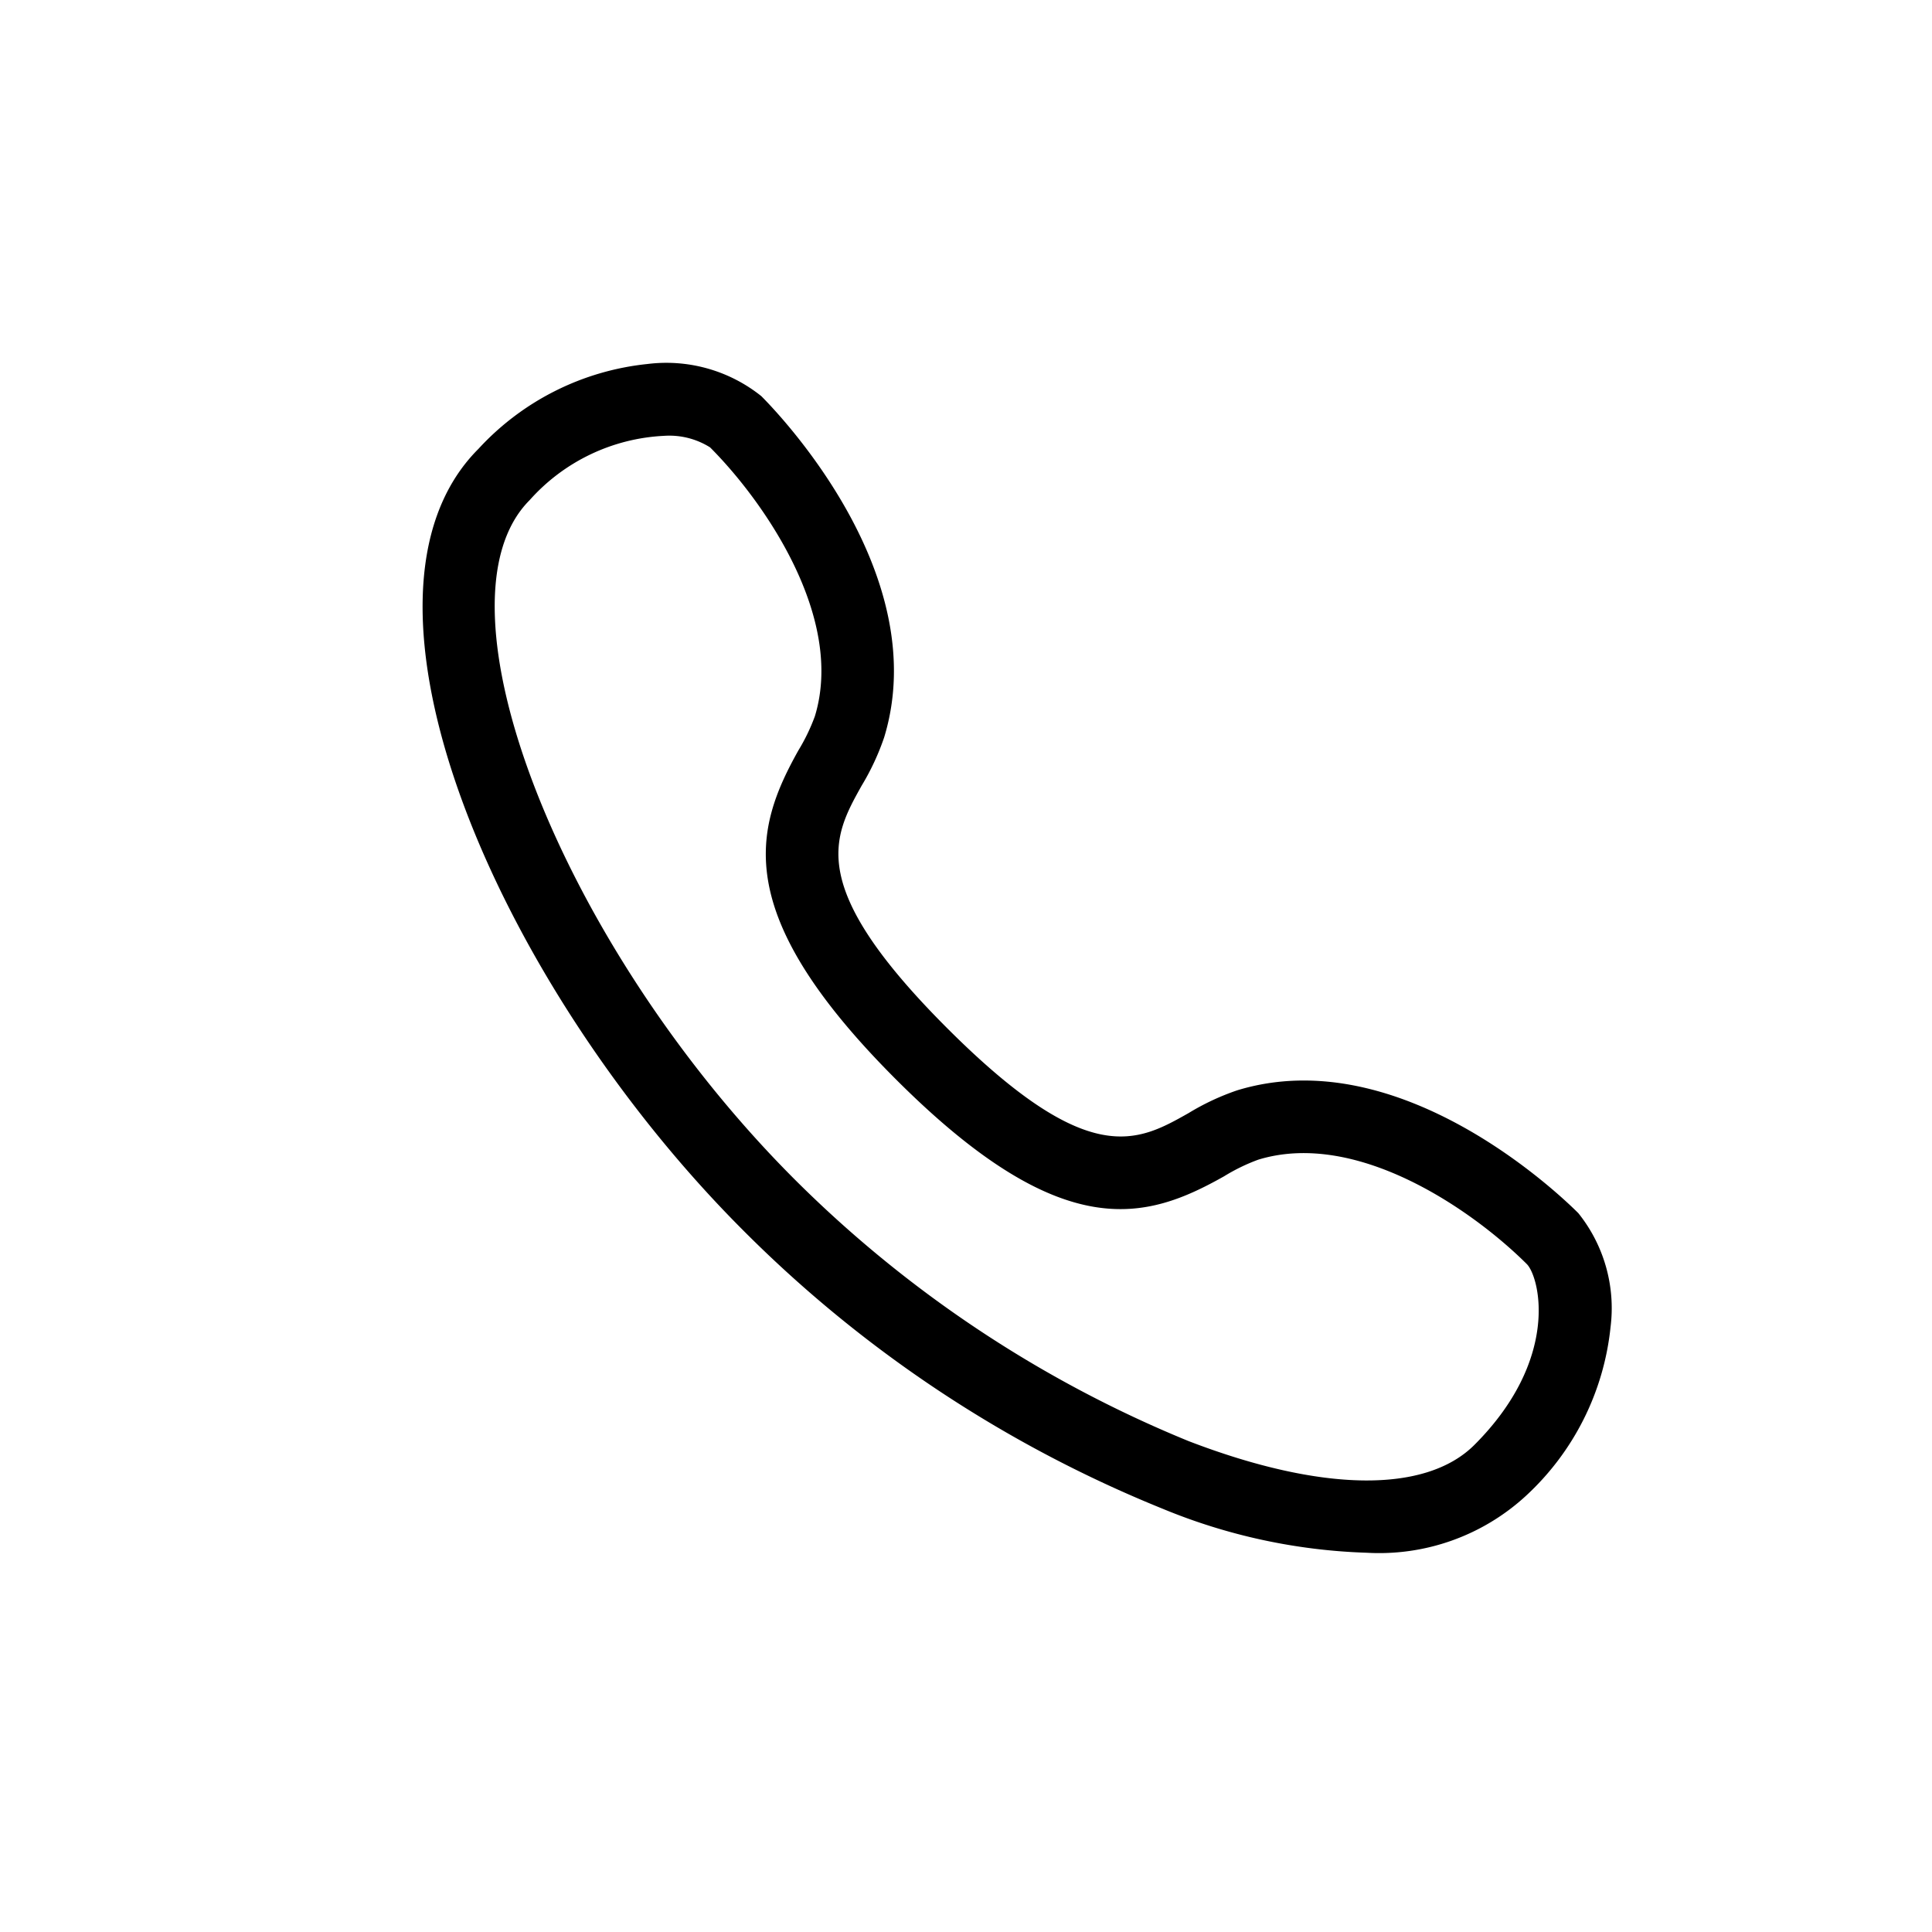
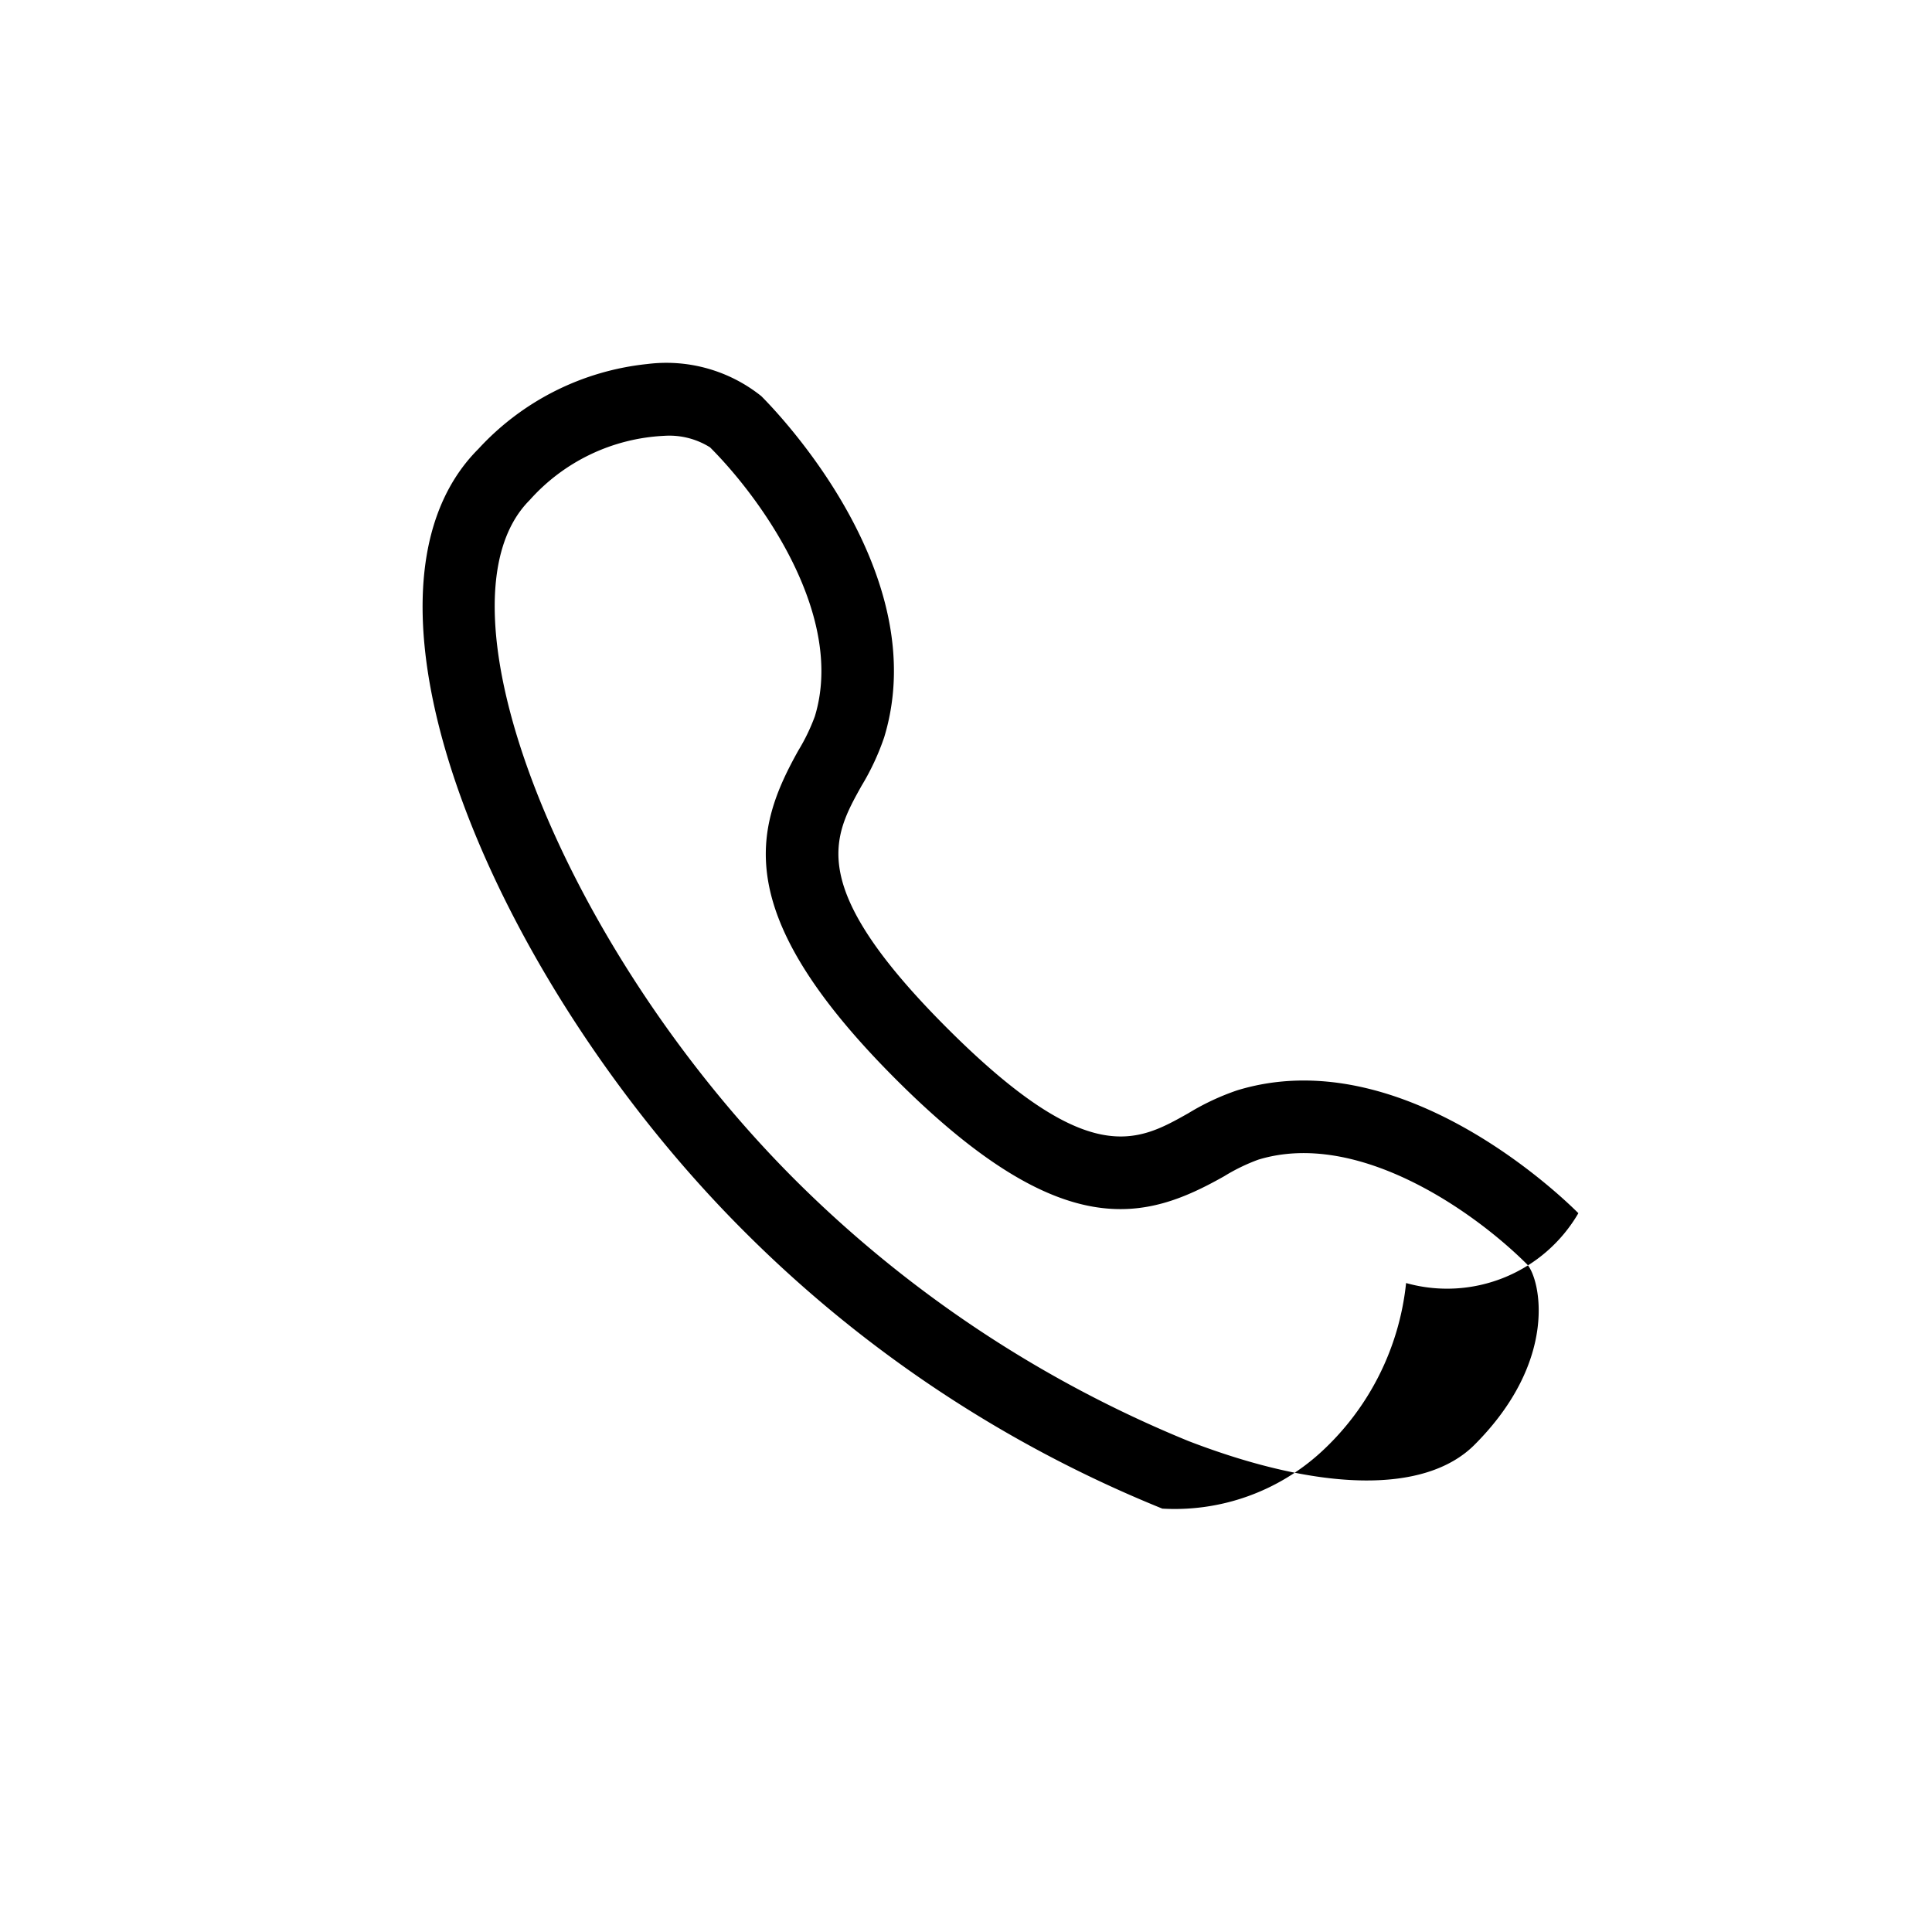
<svg xmlns="http://www.w3.org/2000/svg" id="Ebene_2" data-name="Ebene 2" viewBox="0 0 80 80">
-   <path d="M65.357,50.236c-.736-.737-7.39-7.15-14.13-5.087a10.138,10.138,0,0,0-2.014.944c-2.128,1.201-4.141,2.334-9.995-3.521-5.869-5.869-4.737-7.895-3.54-10.038a10.213,10.213,0,0,0,.933-2.001c2.056-6.733-4.35-13.393-5.087-14.13a6.292,6.292,0,0,0-4.718-1.33,11.041,11.041,0,0,0-6.996,3.515c-6.123,6.123.741,22.137,10.969,32.364a52.119,52.119,0,0,0,17.351,11.517A24.08,24.08,0,0,0,56.596,64.296a8.971,8.971,0,0,0,6.578-2.346,11.042,11.042,0,0,0,3.515-6.995A6.289,6.289,0,0,0,65.357,50.236ZM61.053,59.829C59.033,61.848,54.716,61.791,49.207,59.669a49.739,49.739,0,0,1-16.307-10.838C23.219,39.149,17.684,24.957,21.932,20.709a7.965,7.965,0,0,1,5.567-2.662,3.172,3.172,0,0,1,1.904.478c2.201,2.202,5.593,7.024,4.339,11.134a8.025,8.025,0,0,1-.682,1.413C31.249,34.312,30.195,37.791,37.098,44.693c6.896,6.896,10.362,5.833,13.59,4.014a7.846,7.846,0,0,1,1.416-.688c4.113-1.257,8.932,2.138,11.13,4.336C63.769,52.939,64.584,56.297,61.053,59.829Z" />
+   <path d="M65.357,50.236c-.736-.737-7.39-7.15-14.13-5.087a10.138,10.138,0,0,0-2.014.944c-2.128,1.201-4.141,2.334-9.995-3.521-5.869-5.869-4.737-7.895-3.54-10.038a10.213,10.213,0,0,0,.933-2.001c2.056-6.733-4.35-13.393-5.087-14.13a6.292,6.292,0,0,0-4.718-1.33,11.041,11.041,0,0,0-6.996,3.515c-6.123,6.123.741,22.137,10.969,32.364a52.119,52.119,0,0,0,17.351,11.517a8.971,8.971,0,0,0,6.578-2.346,11.042,11.042,0,0,0,3.515-6.995A6.289,6.289,0,0,0,65.357,50.236ZM61.053,59.829C59.033,61.848,54.716,61.791,49.207,59.669a49.739,49.739,0,0,1-16.307-10.838C23.219,39.149,17.684,24.957,21.932,20.709a7.965,7.965,0,0,1,5.567-2.662,3.172,3.172,0,0,1,1.904.478c2.201,2.202,5.593,7.024,4.339,11.134a8.025,8.025,0,0,1-.682,1.413C31.249,34.312,30.195,37.791,37.098,44.693c6.896,6.896,10.362,5.833,13.59,4.014a7.846,7.846,0,0,1,1.416-.688c4.113-1.257,8.932,2.138,11.13,4.336C63.769,52.939,64.584,56.297,61.053,59.829Z" />
</svg>